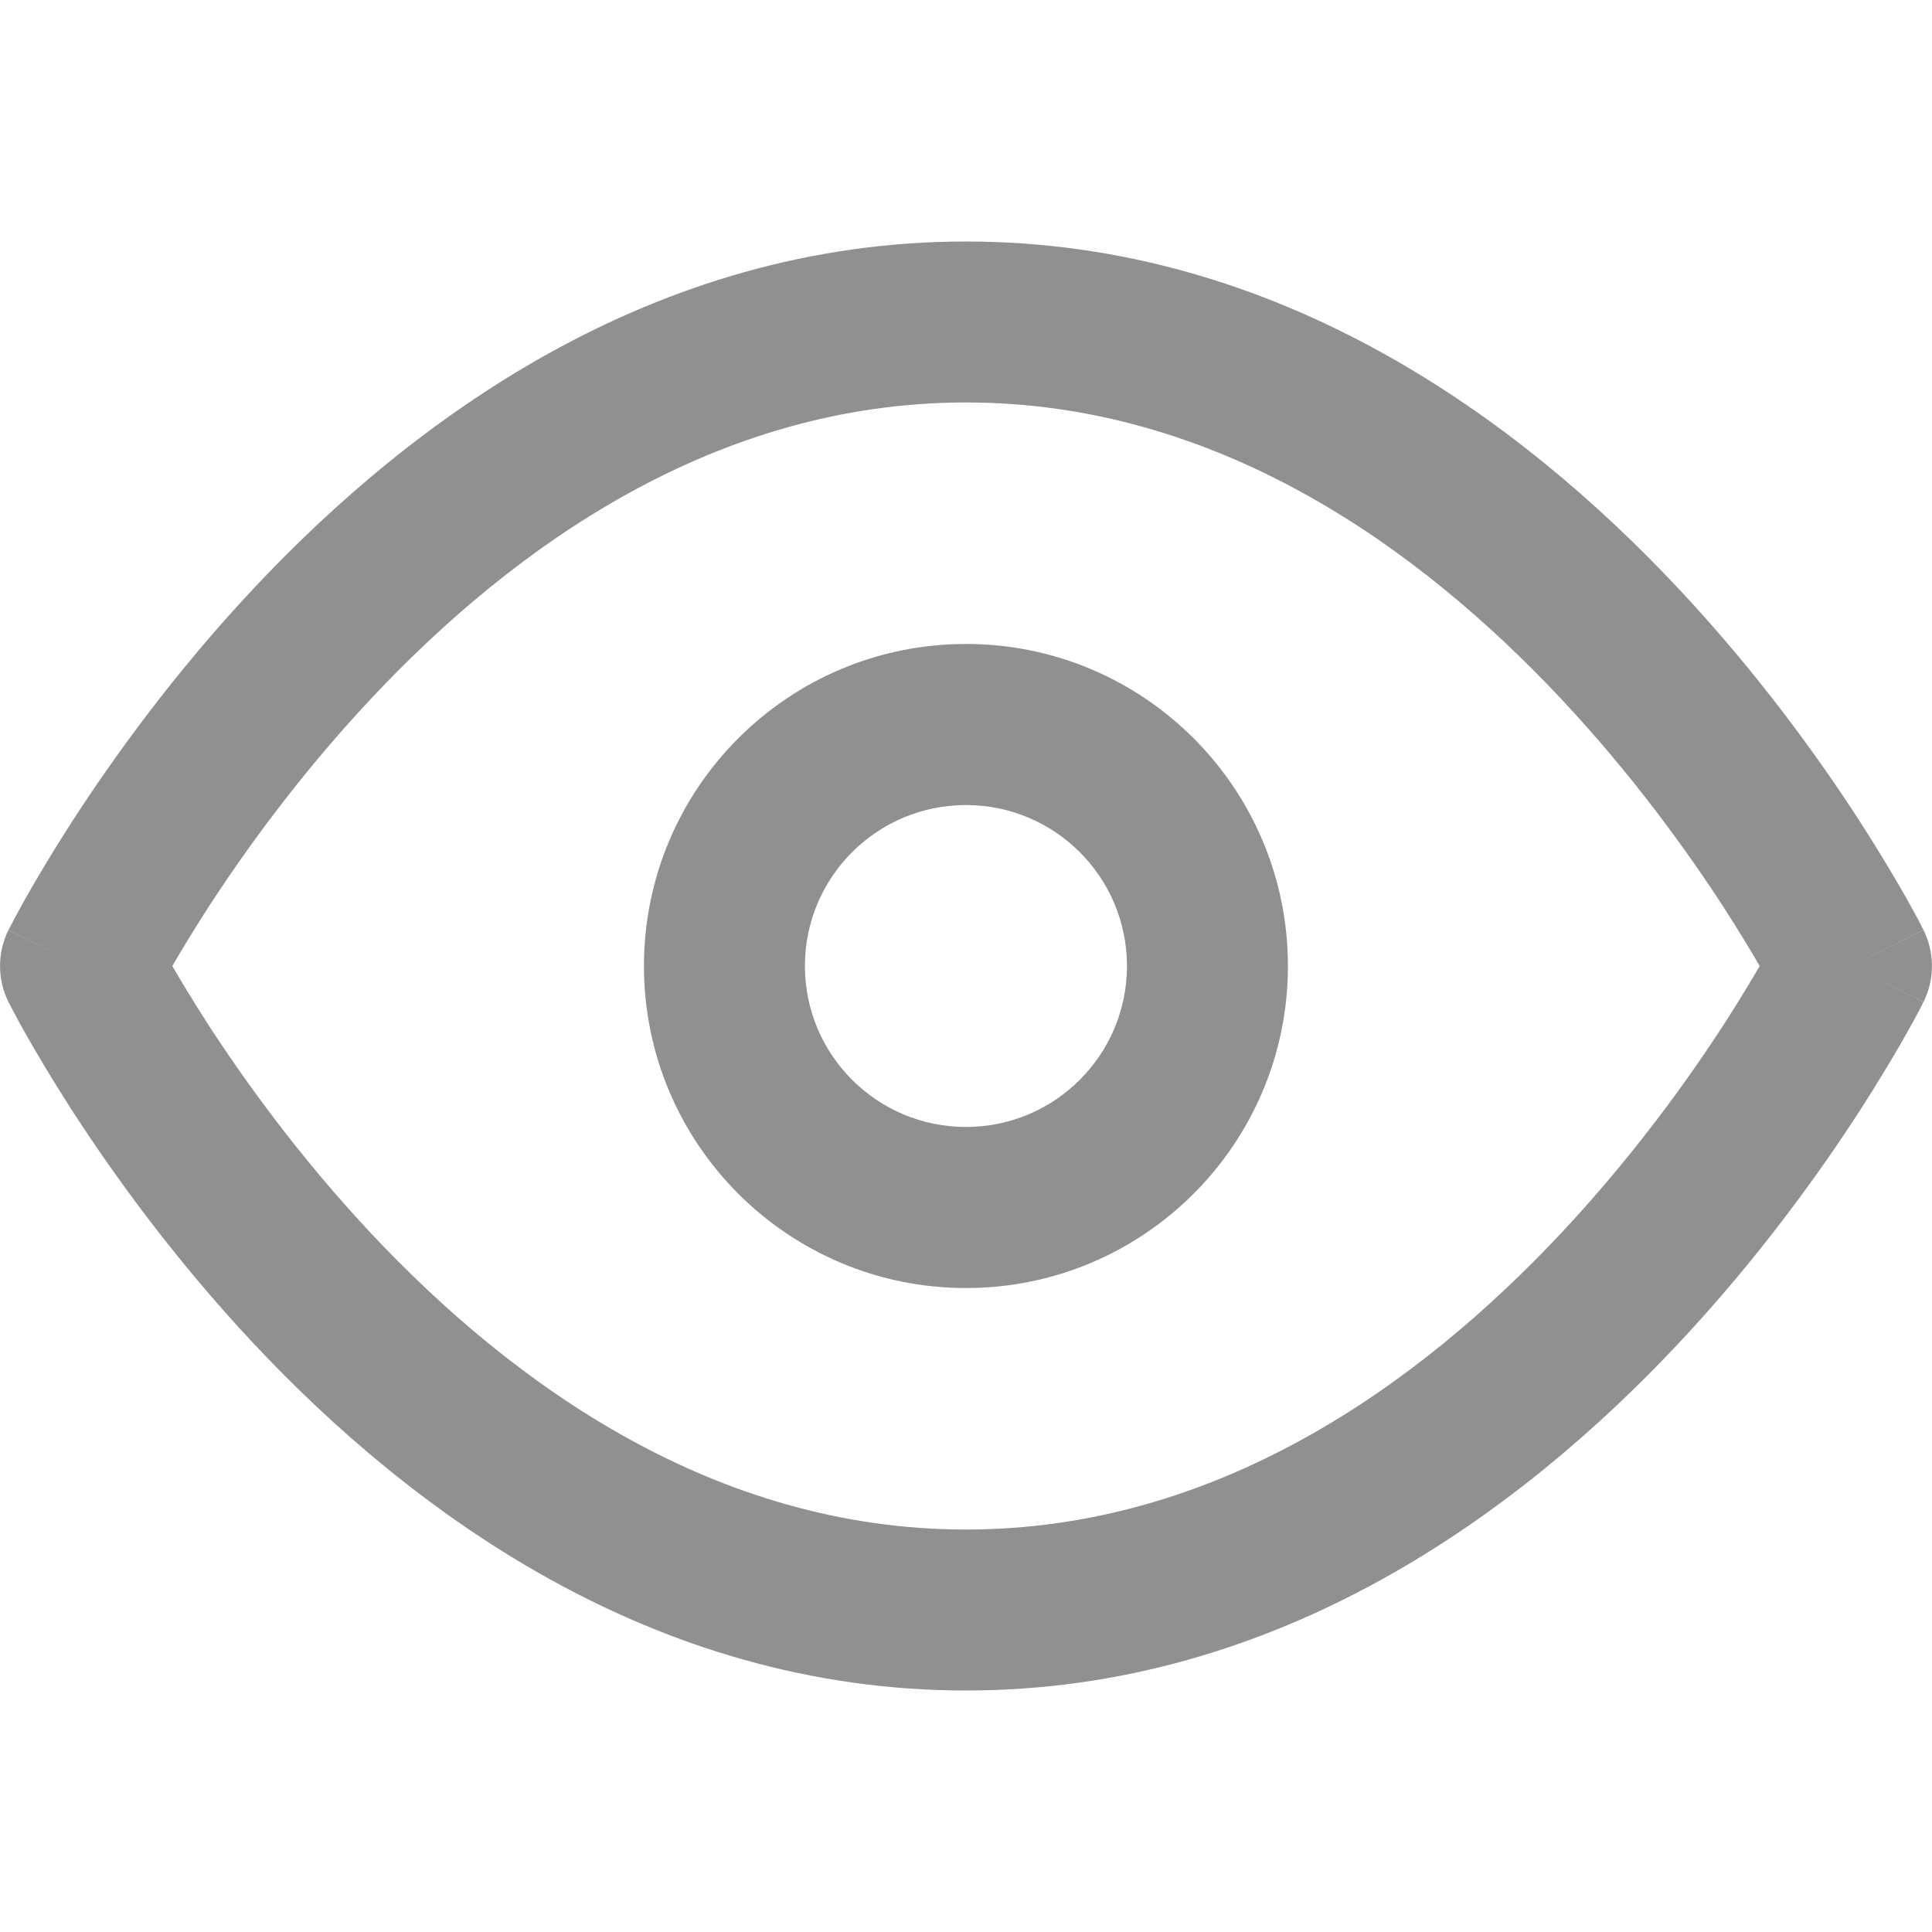
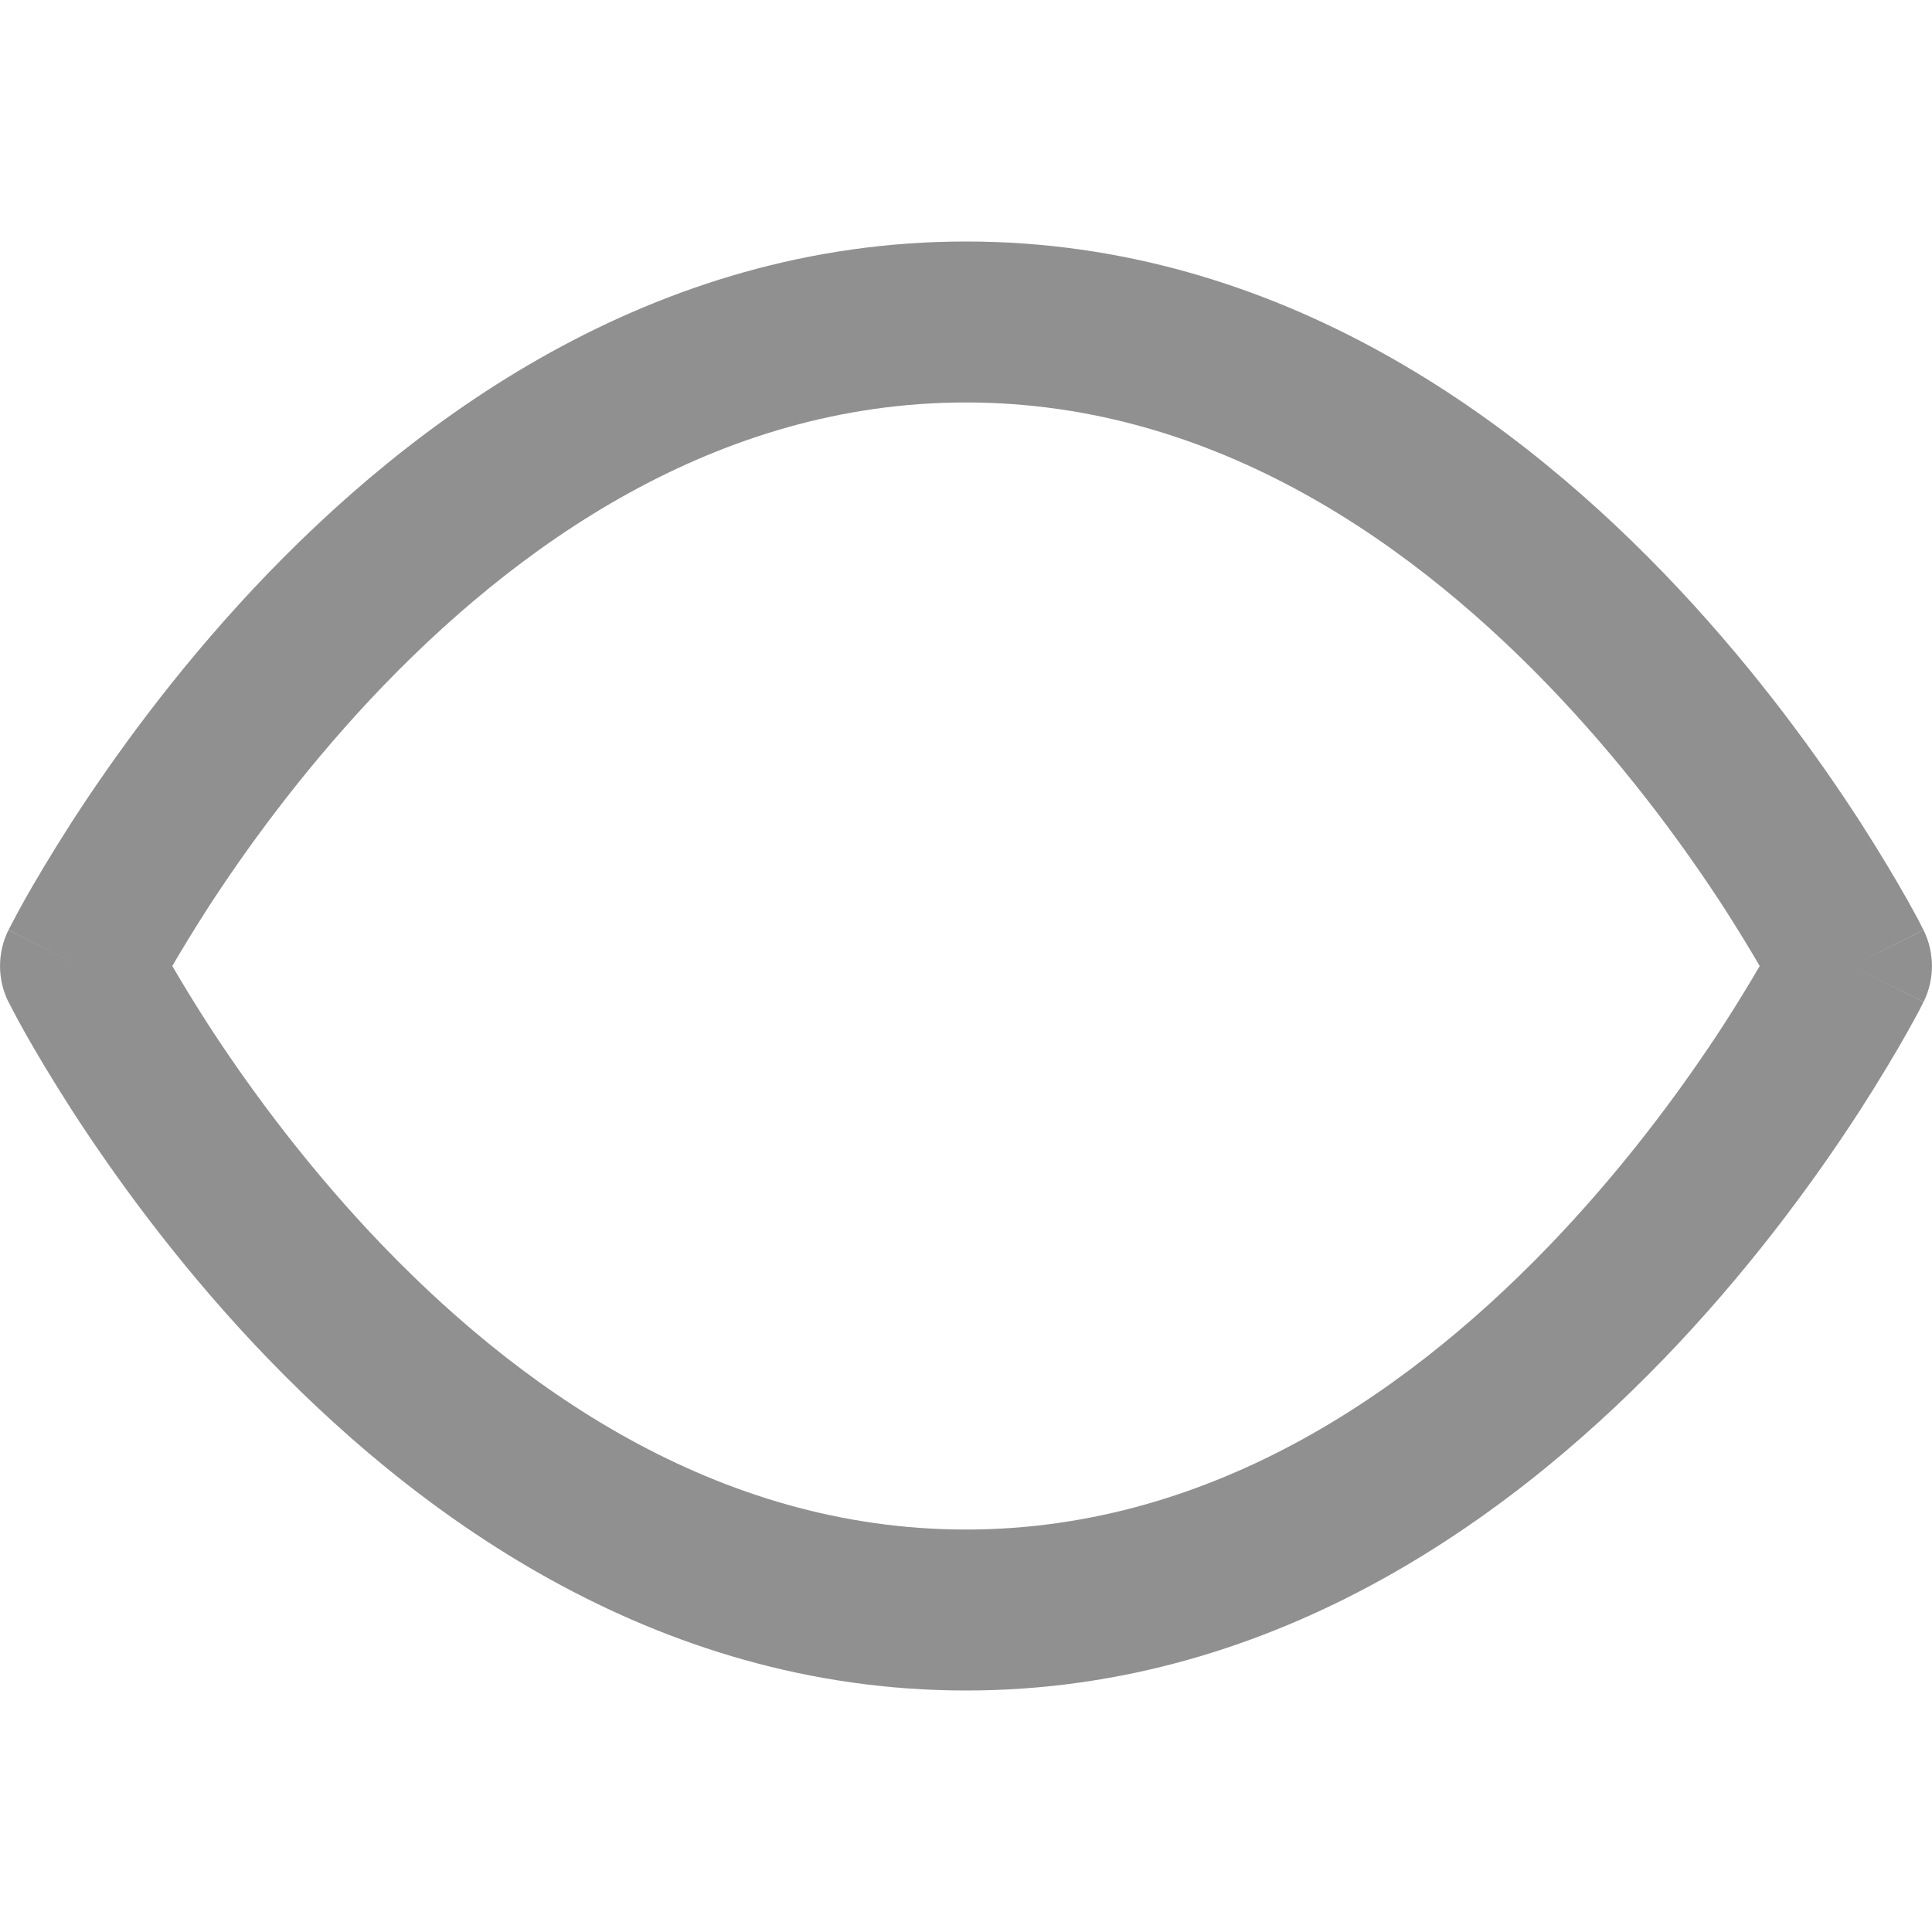
<svg xmlns="http://www.w3.org/2000/svg" width="16" height="16" viewBox="0 0 16 16" fill="none">
  <path fill-rule="evenodd" clip-rule="evenodd" d="M1.427 8C1.5 8.126 1.597 8.286 1.716 8.472C2.024 8.948 2.479 9.58 3.07 10.211C4.264 11.484 5.933 12.667 8 12.667C10.067 12.667 11.736 11.484 12.93 10.211C13.521 9.58 13.976 8.948 14.284 8.472C14.403 8.286 14.5 8.126 14.573 8C14.5 7.874 14.403 7.714 14.284 7.528C13.976 7.052 13.521 6.42 12.93 5.789C11.736 4.516 10.067 3.333 8 3.333C5.933 3.333 4.264 4.516 3.07 5.789C2.479 6.42 2.024 7.052 1.716 7.528C1.597 7.714 1.5 7.874 1.427 8ZM15.333 8C15.93 7.702 15.93 7.702 15.929 7.701L15.928 7.699L15.926 7.695L15.918 7.68C15.912 7.668 15.903 7.65 15.892 7.628C15.868 7.584 15.835 7.522 15.791 7.444C15.703 7.288 15.573 7.068 15.404 6.805C15.065 6.281 14.562 5.58 13.903 4.877C12.597 3.484 10.6 2 8 2C5.4 2 3.403 3.484 2.097 4.877C1.438 5.58 0.935 6.281 0.596 6.805C0.427 7.068 0.297 7.288 0.209 7.444C0.165 7.522 0.132 7.584 0.109 7.628C0.097 7.65 0.088 7.668 0.082 7.68L0.074 7.695L0.072 7.699L0.071 7.701C0.071 7.701 0.07 7.702 0.667 8L0.07 7.702C-0.023 7.89 -0.023 8.11 0.07 8.298L0.667 8C0.07 8.298 0.07 8.298 0.07 8.298L0.072 8.301L0.074 8.305L0.082 8.32C0.088 8.332 0.097 8.35 0.109 8.372C0.132 8.416 0.165 8.478 0.209 8.556C0.297 8.712 0.427 8.932 0.596 9.195C0.935 9.719 1.438 10.42 2.097 11.123C3.403 12.516 5.4 14 8 14C10.6 14 12.597 12.516 13.903 11.123C14.562 10.42 15.065 9.719 15.404 9.195C15.573 8.932 15.703 8.712 15.791 8.556C15.835 8.478 15.868 8.416 15.892 8.372C15.903 8.35 15.912 8.332 15.918 8.32L15.926 8.305L15.928 8.301L15.929 8.299C15.929 8.299 15.93 8.298 15.333 8ZM15.333 8L15.93 8.298C16.023 8.11 16.023 7.889 15.929 7.701L15.333 8Z" fill="#909090" />
-   <path fill-rule="evenodd" clip-rule="evenodd" d="M8 6.667C7.263 6.667 6.666 7.264 6.666 8C6.666 8.736 7.263 9.333 8 9.333C8.736 9.333 9.333 8.736 9.333 8C9.333 7.264 8.736 6.667 8 6.667ZM5.333 8C5.333 6.527 6.527 5.333 8 5.333C9.472 5.333 10.666 6.527 10.666 8C10.666 9.473 9.472 10.667 8 10.667C6.527 10.667 5.333 9.473 5.333 8Z" fill="#909090" />
</svg>